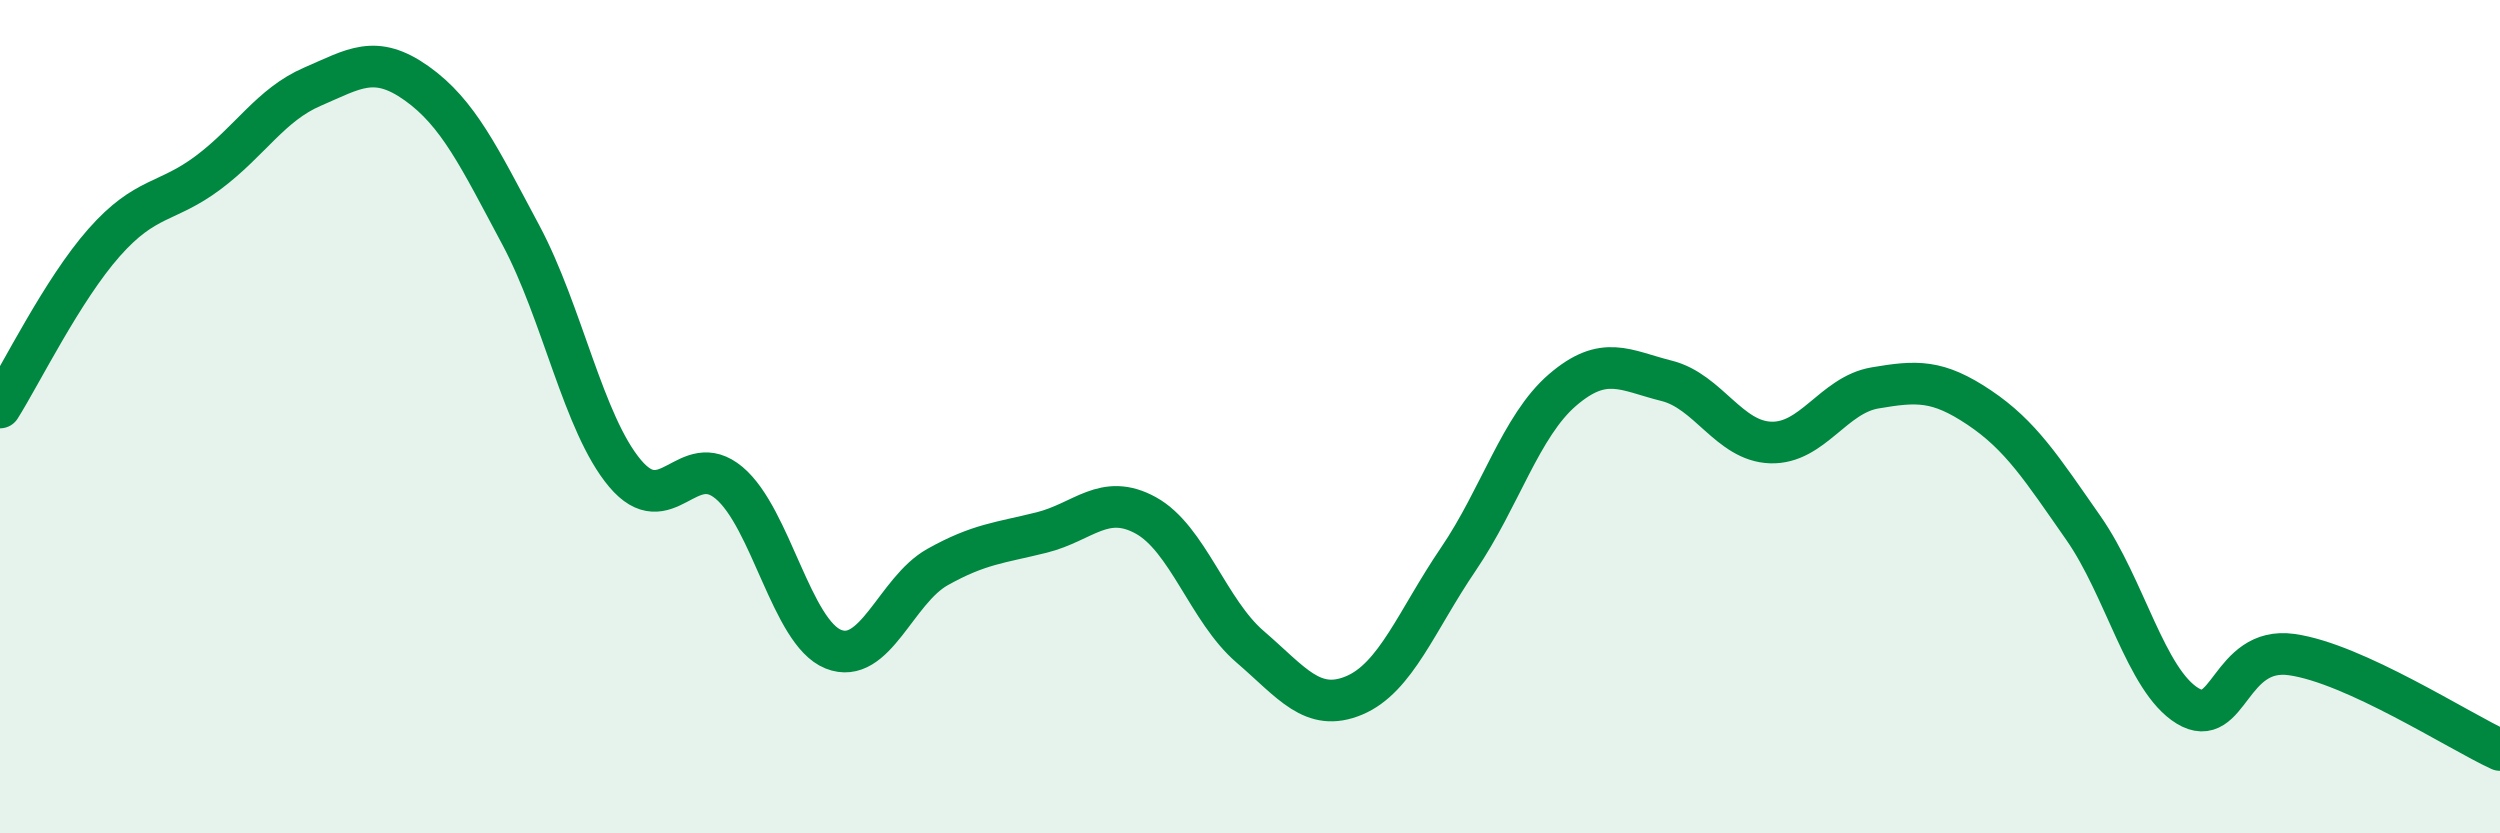
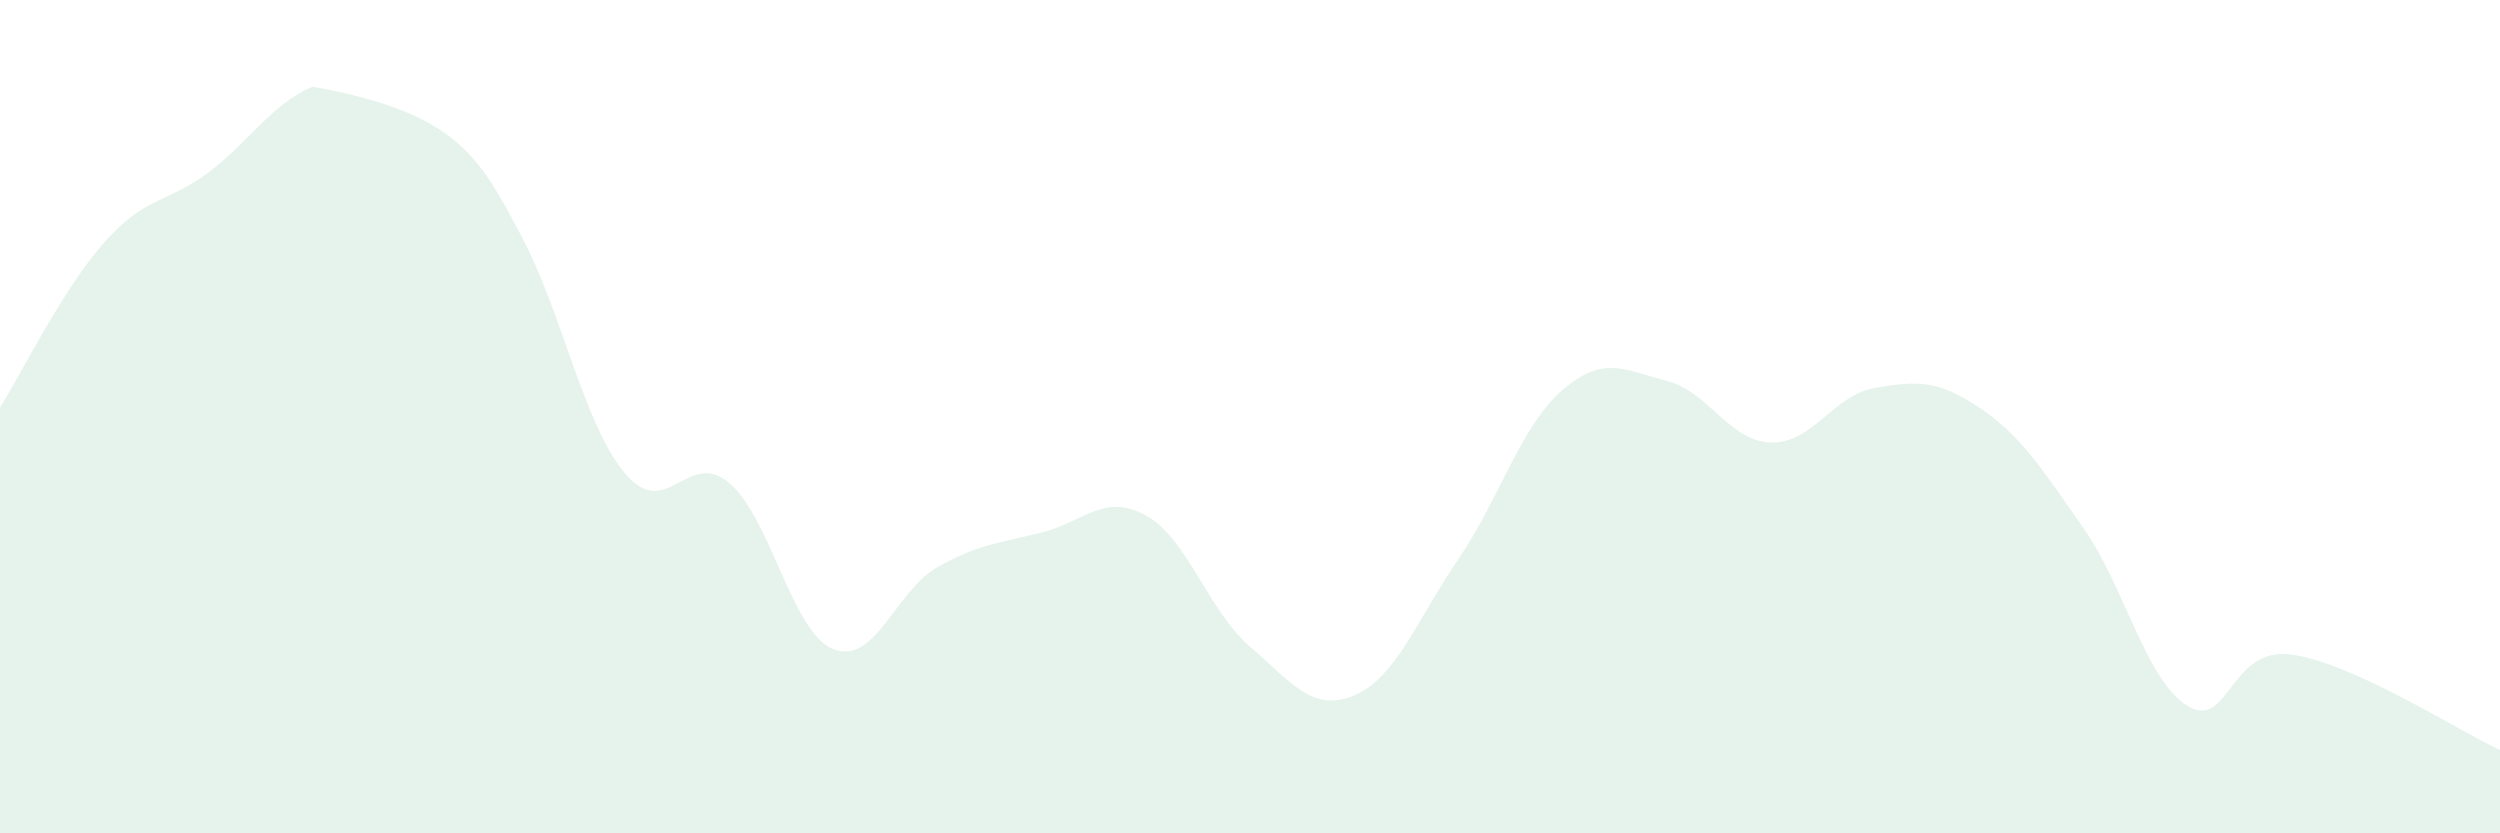
<svg xmlns="http://www.w3.org/2000/svg" width="60" height="20" viewBox="0 0 60 20">
-   <path d="M 0,9.78 C 0.5,8.99 1.5,6.95 2.5,5.82 C 3.5,4.69 4,4.89 5,4.14 C 6,3.39 6.5,2.51 7.5,2.08 C 8.5,1.65 9,1.29 10,2 C 11,2.71 11.5,3.77 12.5,5.64 C 13.5,7.51 14,10.17 15,11.36 C 16,12.55 16.5,10.75 17.5,11.59 C 18.5,12.43 19,15.18 20,15.58 C 21,15.98 21.5,14.17 22.5,13.61 C 23.5,13.05 24,13.03 25,12.78 C 26,12.53 26.5,11.82 27.5,12.37 C 28.5,12.92 29,14.66 30,15.52 C 31,16.38 31.5,17.11 32.5,16.69 C 33.5,16.27 34,14.89 35,13.42 C 36,11.95 36.5,10.22 37.5,9.36 C 38.5,8.5 39,8.89 40,9.14 C 41,9.39 41.5,10.59 42.5,10.62 C 43.5,10.65 44,9.48 45,9.31 C 46,9.14 46.5,9.11 47.5,9.78 C 48.5,10.45 49,11.24 50,12.67 C 51,14.1 51.5,16.33 52.5,16.94 C 53.5,17.55 53.5,15.5 55,15.71 C 56.5,15.92 59,17.54 60,18L60 20L0 20Z" fill="#008740" opacity="0.1" stroke-linecap="round" stroke-linejoin="round" />
-   <path d="M 0,9.78 C 0.5,8.99 1.5,6.95 2.5,5.82 C 3.5,4.69 4,4.89 5,4.14 C 6,3.39 6.5,2.51 7.5,2.08 C 8.5,1.65 9,1.29 10,2 C 11,2.71 11.5,3.77 12.5,5.64 C 13.5,7.51 14,10.17 15,11.36 C 16,12.55 16.5,10.75 17.5,11.59 C 18.5,12.43 19,15.18 20,15.58 C 21,15.98 21.5,14.17 22.5,13.61 C 23.5,13.05 24,13.03 25,12.78 C 26,12.53 26.5,11.82 27.5,12.37 C 28.5,12.92 29,14.66 30,15.52 C 31,16.38 31.5,17.11 32.5,16.69 C 33.5,16.27 34,14.89 35,13.42 C 36,11.95 36.5,10.22 37.5,9.36 C 38.5,8.5 39,8.89 40,9.14 C 41,9.39 41.5,10.59 42.5,10.62 C 43.5,10.65 44,9.48 45,9.31 C 46,9.14 46.5,9.11 47.5,9.78 C 48.5,10.45 49,11.24 50,12.67 C 51,14.1 51.5,16.33 52.5,16.94 C 53.5,17.55 53.5,15.5 55,15.71 C 56.5,15.92 59,17.54 60,18" stroke="#008740" stroke-width="1" fill="none" stroke-linecap="round" stroke-linejoin="round" />
+   <path d="M 0,9.78 C 0.5,8.99 1.5,6.95 2.5,5.82 C 3.5,4.69 4,4.89 5,4.14 C 6,3.39 6.5,2.51 7.5,2.08 C 11,2.71 11.5,3.77 12.5,5.64 C 13.5,7.51 14,10.17 15,11.36 C 16,12.55 16.5,10.75 17.5,11.59 C 18.5,12.43 19,15.18 20,15.58 C 21,15.98 21.5,14.17 22.5,13.61 C 23.5,13.05 24,13.03 25,12.78 C 26,12.53 26.5,11.82 27.5,12.37 C 28.5,12.92 29,14.66 30,15.52 C 31,16.38 31.5,17.11 32.5,16.69 C 33.5,16.27 34,14.89 35,13.42 C 36,11.95 36.5,10.22 37.5,9.36 C 38.5,8.5 39,8.89 40,9.14 C 41,9.39 41.5,10.59 42.5,10.62 C 43.5,10.65 44,9.48 45,9.31 C 46,9.14 46.5,9.11 47.5,9.78 C 48.5,10.45 49,11.24 50,12.67 C 51,14.1 51.5,16.33 52.5,16.94 C 53.5,17.55 53.5,15.5 55,15.71 C 56.5,15.92 59,17.54 60,18L60 20L0 20Z" fill="#008740" opacity="0.1" stroke-linecap="round" stroke-linejoin="round" />
</svg>